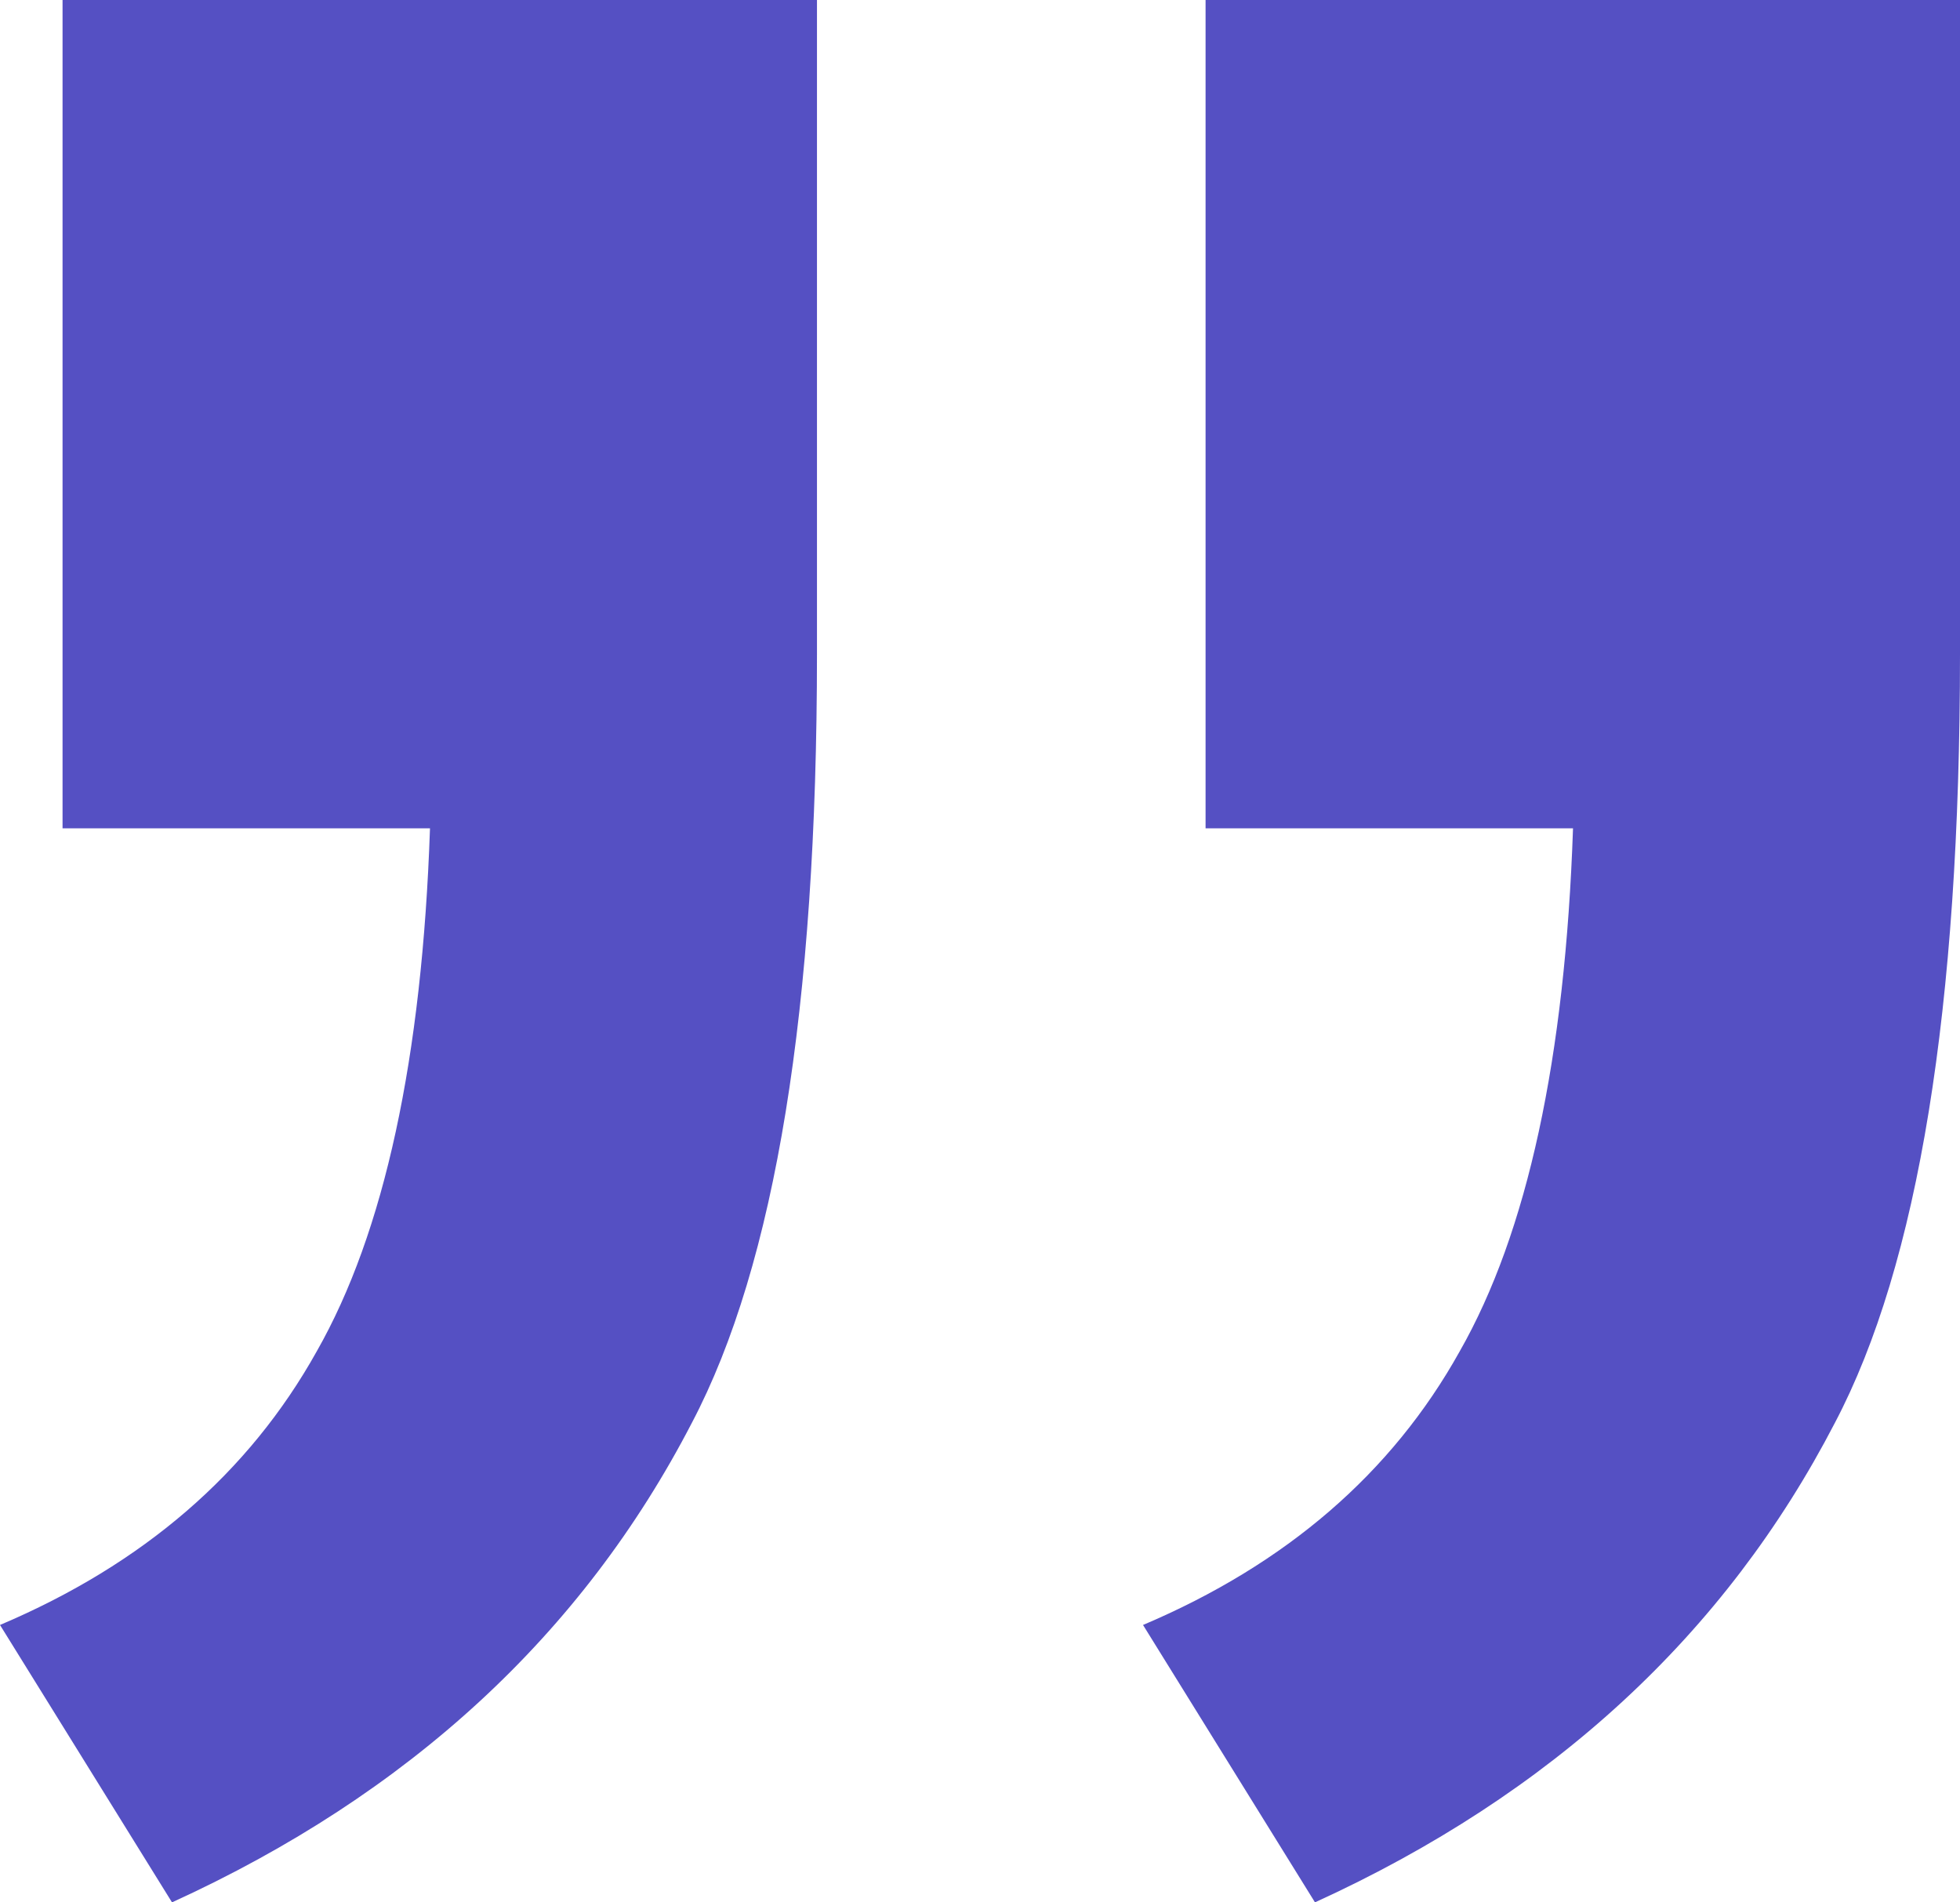
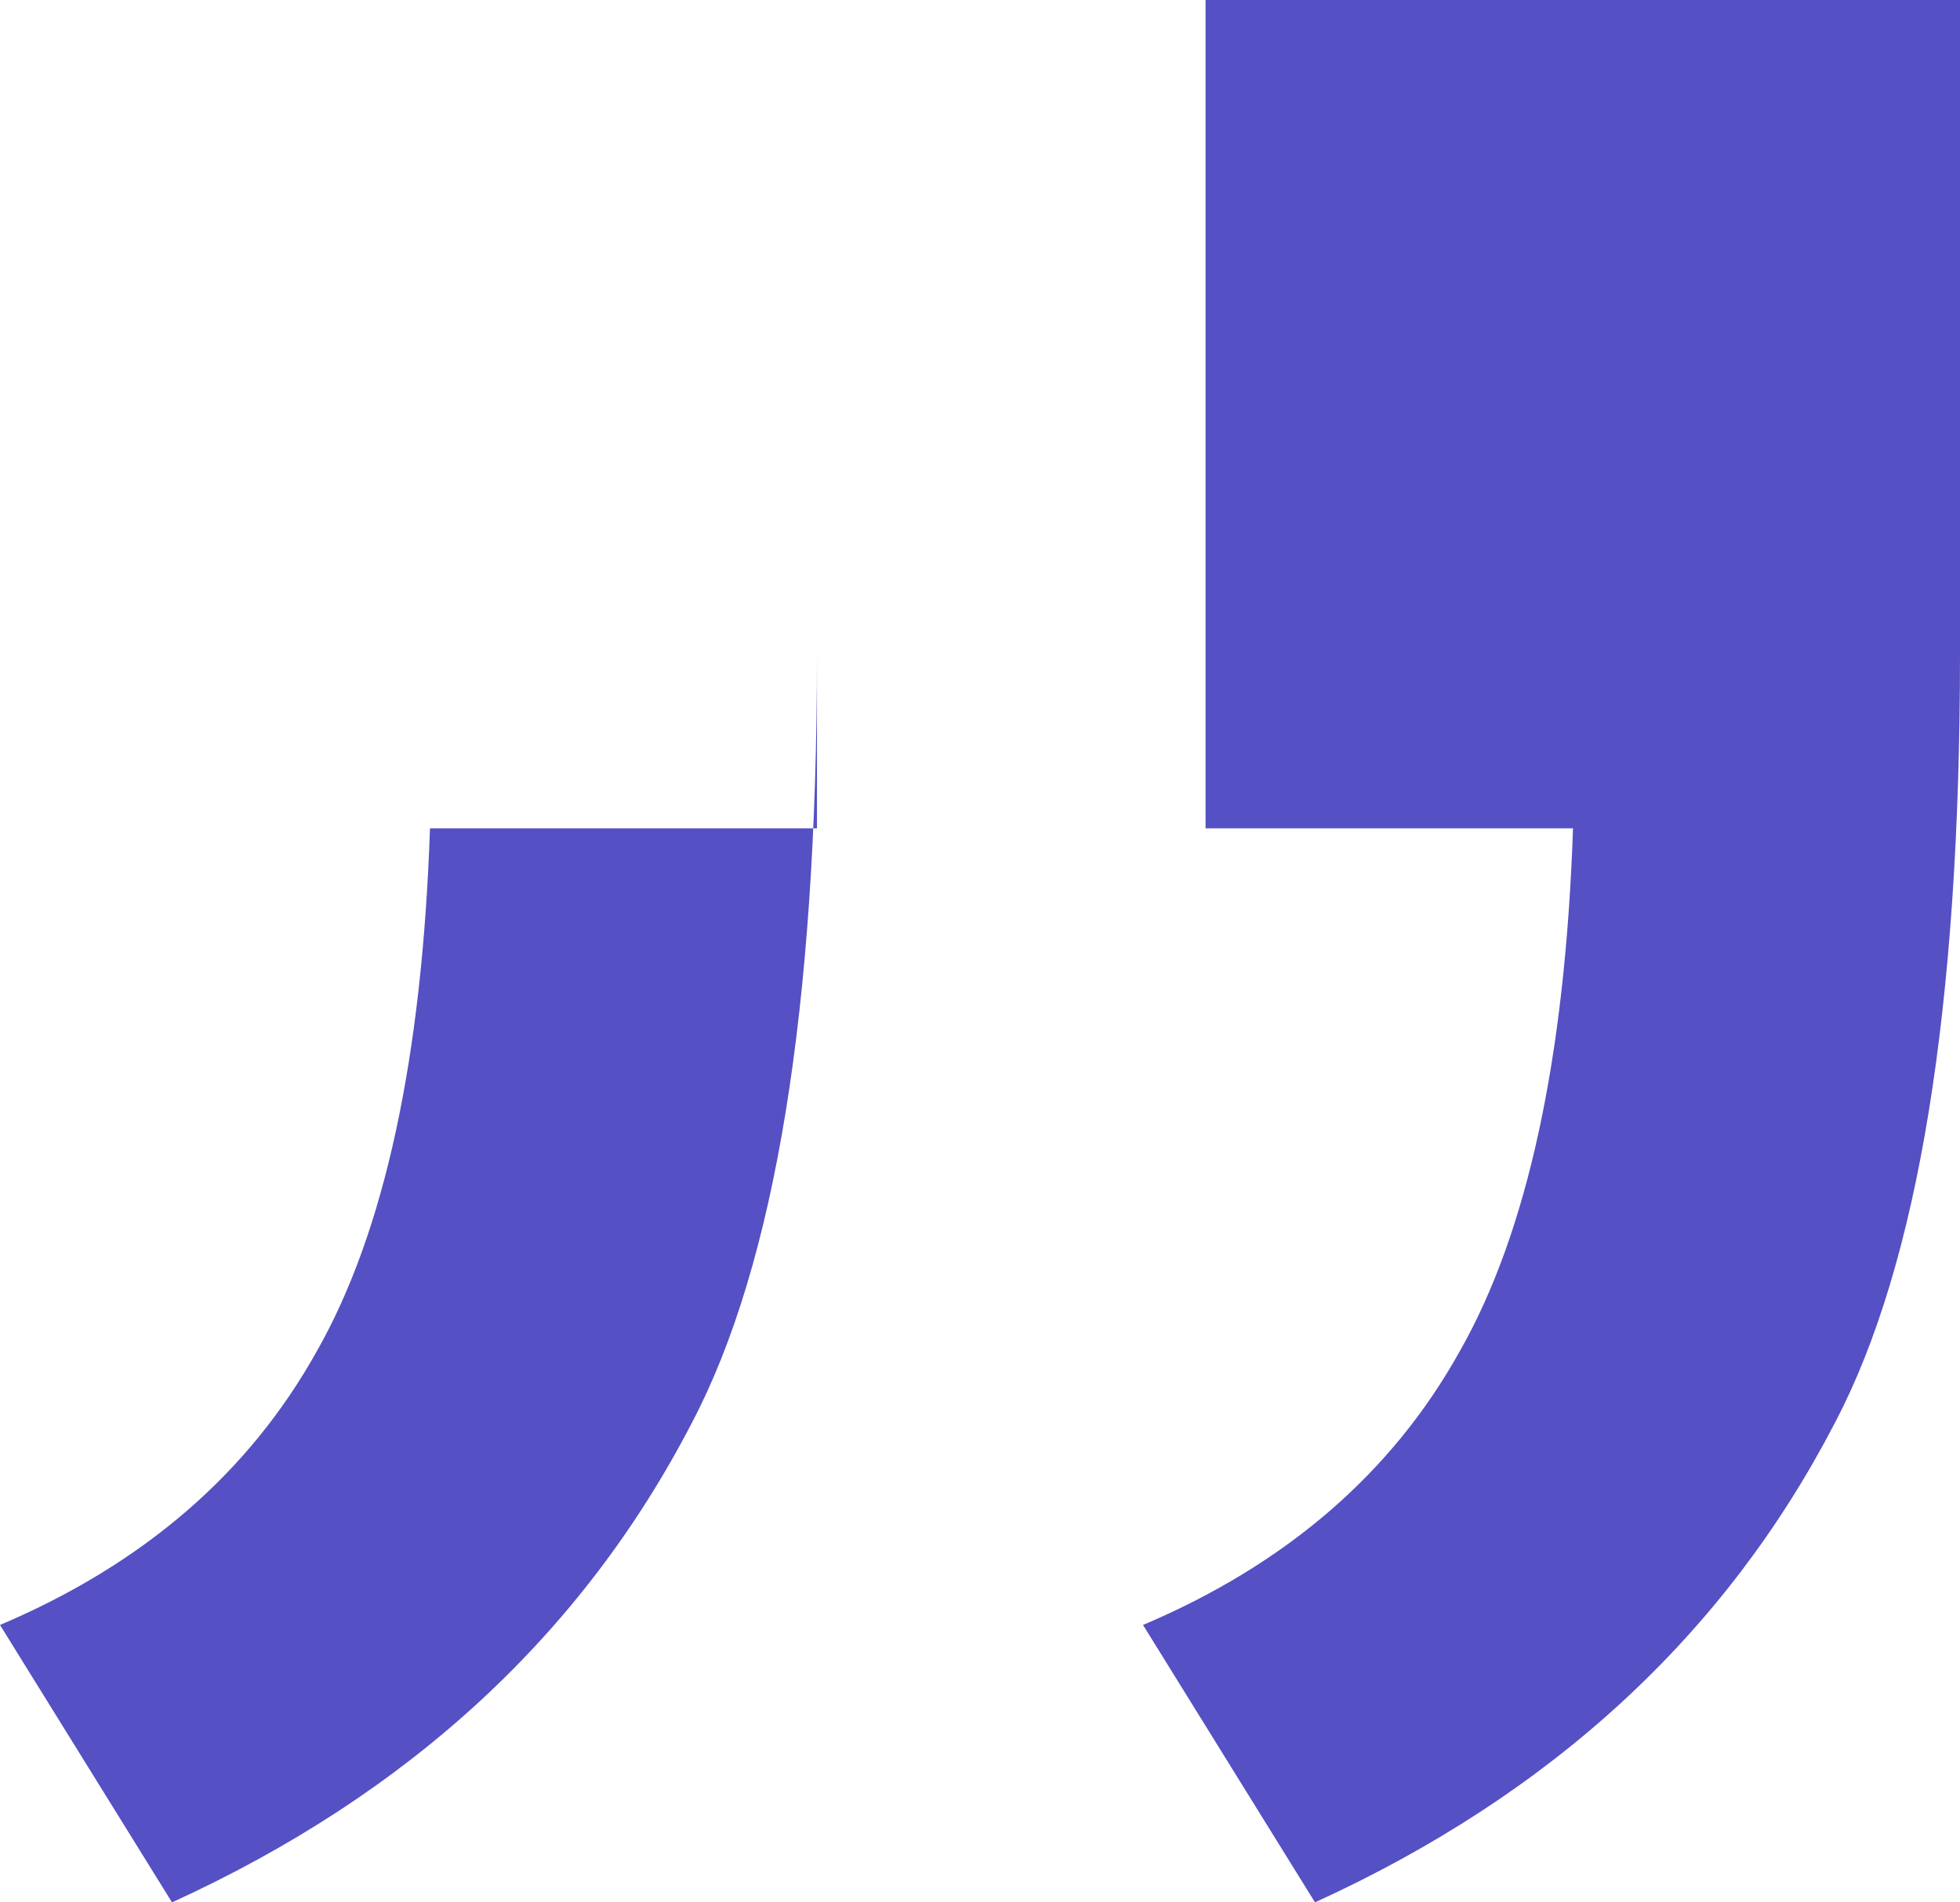
<svg xmlns="http://www.w3.org/2000/svg" width="34" height="33" viewBox="0 0 34 33" fill="none">
-   <path d="M20.913 14.369V0H34V11.344C34 17.485 33.277 21.931 31.83 24.681C29.931 28.348 26.925 31.121 22.811 33L19.828 28.188C22.314 27.133 24.145 25.552 25.32 23.444C26.496 21.381 27.151 18.356 27.287 14.369H20.913ZM1.085 14.369V0H14.172V11.344C14.172 17.485 13.449 21.931 12.002 24.681C10.104 28.348 7.097 31.121 2.984 33L0 28.188C2.486 27.133 4.317 25.552 5.493 23.444C6.668 21.381 7.323 18.356 7.459 14.369H1.085Z" fill="#5550C3" />
+   <path d="M20.913 14.369V0H34V11.344C34 17.485 33.277 21.931 31.83 24.681C29.931 28.348 26.925 31.121 22.811 33L19.828 28.188C22.314 27.133 24.145 25.552 25.32 23.444C26.496 21.381 27.151 18.356 27.287 14.369H20.913ZM1.085 14.369H14.172V11.344C14.172 17.485 13.449 21.931 12.002 24.681C10.104 28.348 7.097 31.121 2.984 33L0 28.188C2.486 27.133 4.317 25.552 5.493 23.444C6.668 21.381 7.323 18.356 7.459 14.369H1.085Z" fill="#5550C3" />
</svg>